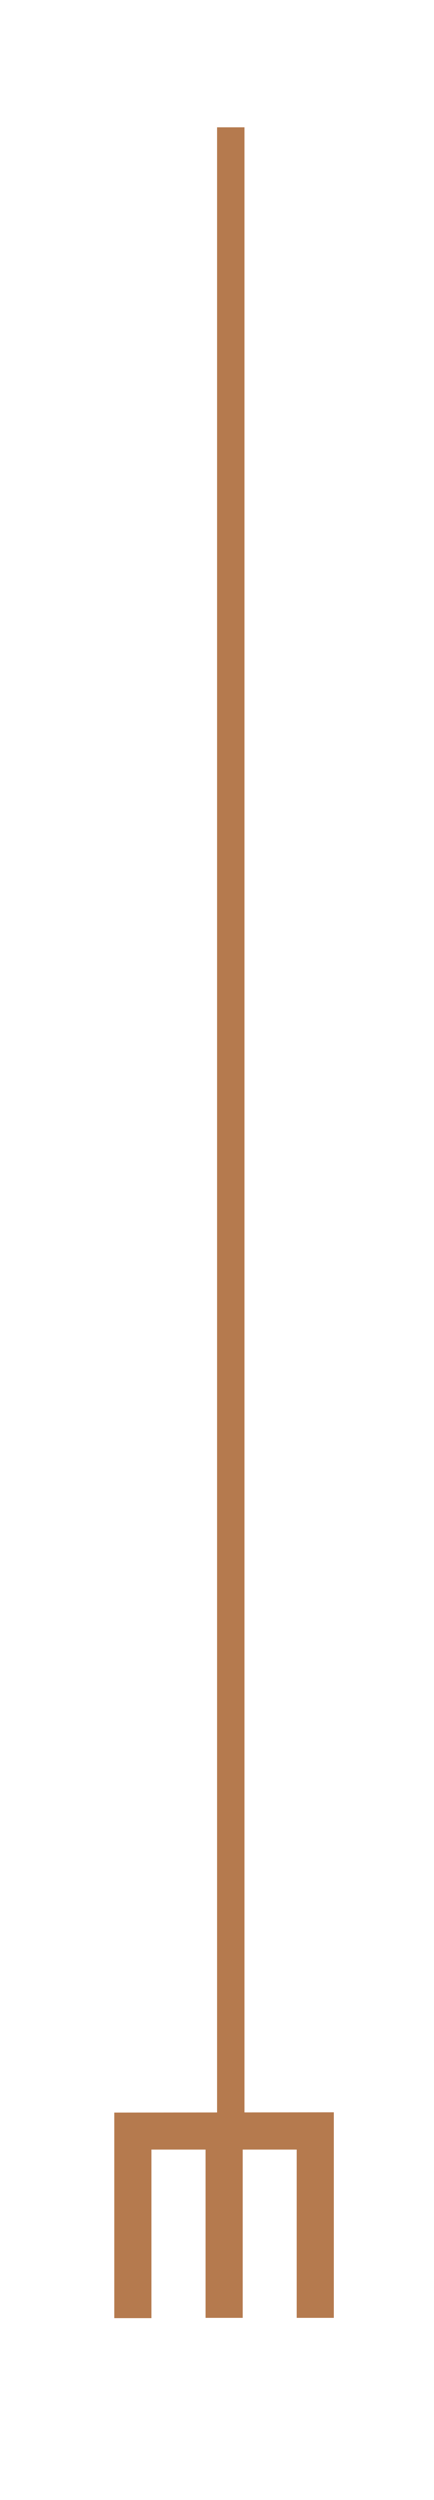
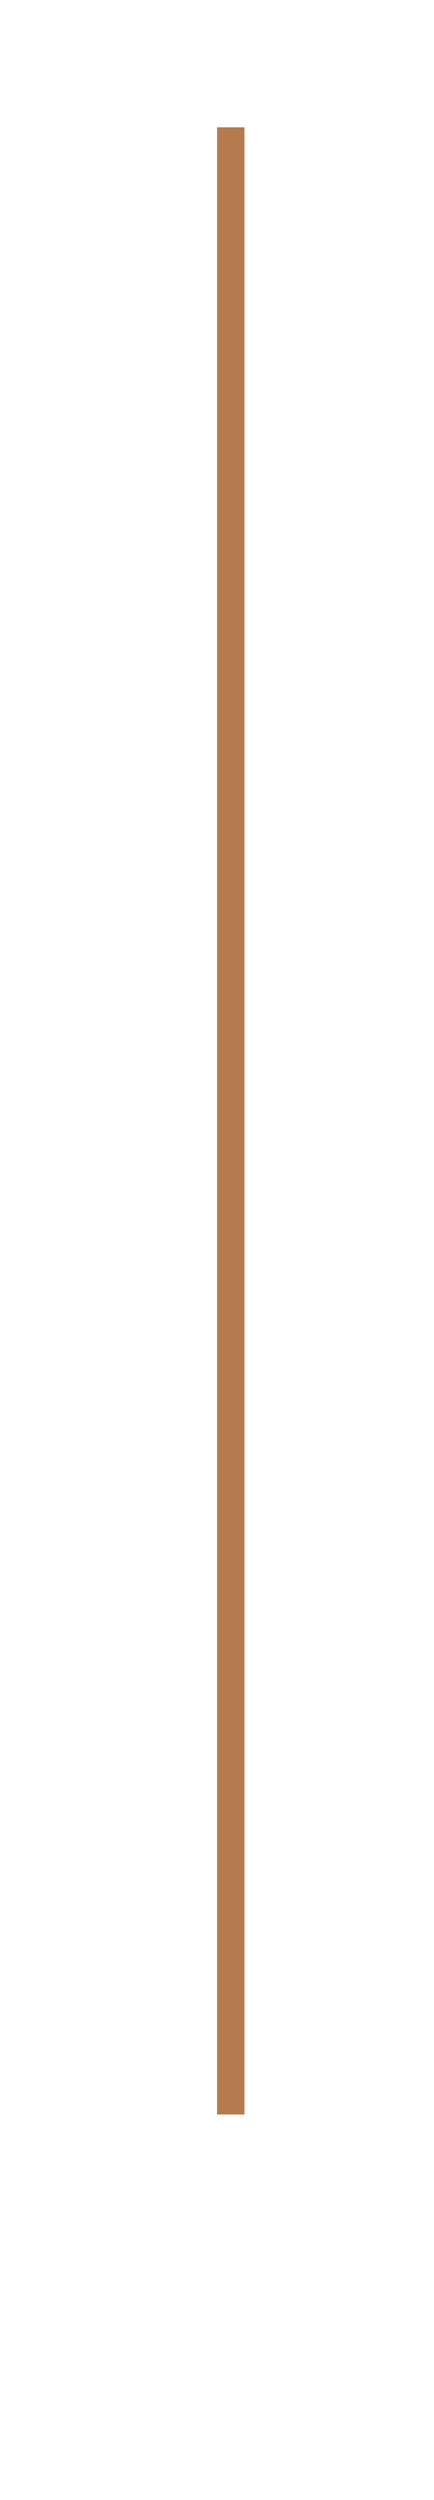
<svg xmlns="http://www.w3.org/2000/svg" id="Calque_1" data-name="Calque 1" viewBox="0 0 31.67 182.42">
  <defs>
    <style>.cls-1{fill:#b57a4e;}.cls-2{fill:none;stroke:#b57a4e;stroke-width:2px;}</style>
  </defs>
  <title>totem_elements_site</title>
  <g id="Groupe_40" data-name="Groupe 40">
    <g id="Groupe_27" data-name="Groupe 27">
      <g id="Groupe_26" data-name="Groupe 26">
-         <path id="Tracé_26" data-name="Tracé 26" class="cls-1" d="M8.34,154.15v15h2.71V156.85H15v12.28h2.71V156.85h3.94v12.28h2.71v-15Z" />
-       </g>
+         </g>
    </g>
    <line id="Ligne_8" data-name="Ligne 8" class="cls-2" x1="16.84" y1="9.29" x2="16.84" y2="154.29" />
  </g>
</svg>